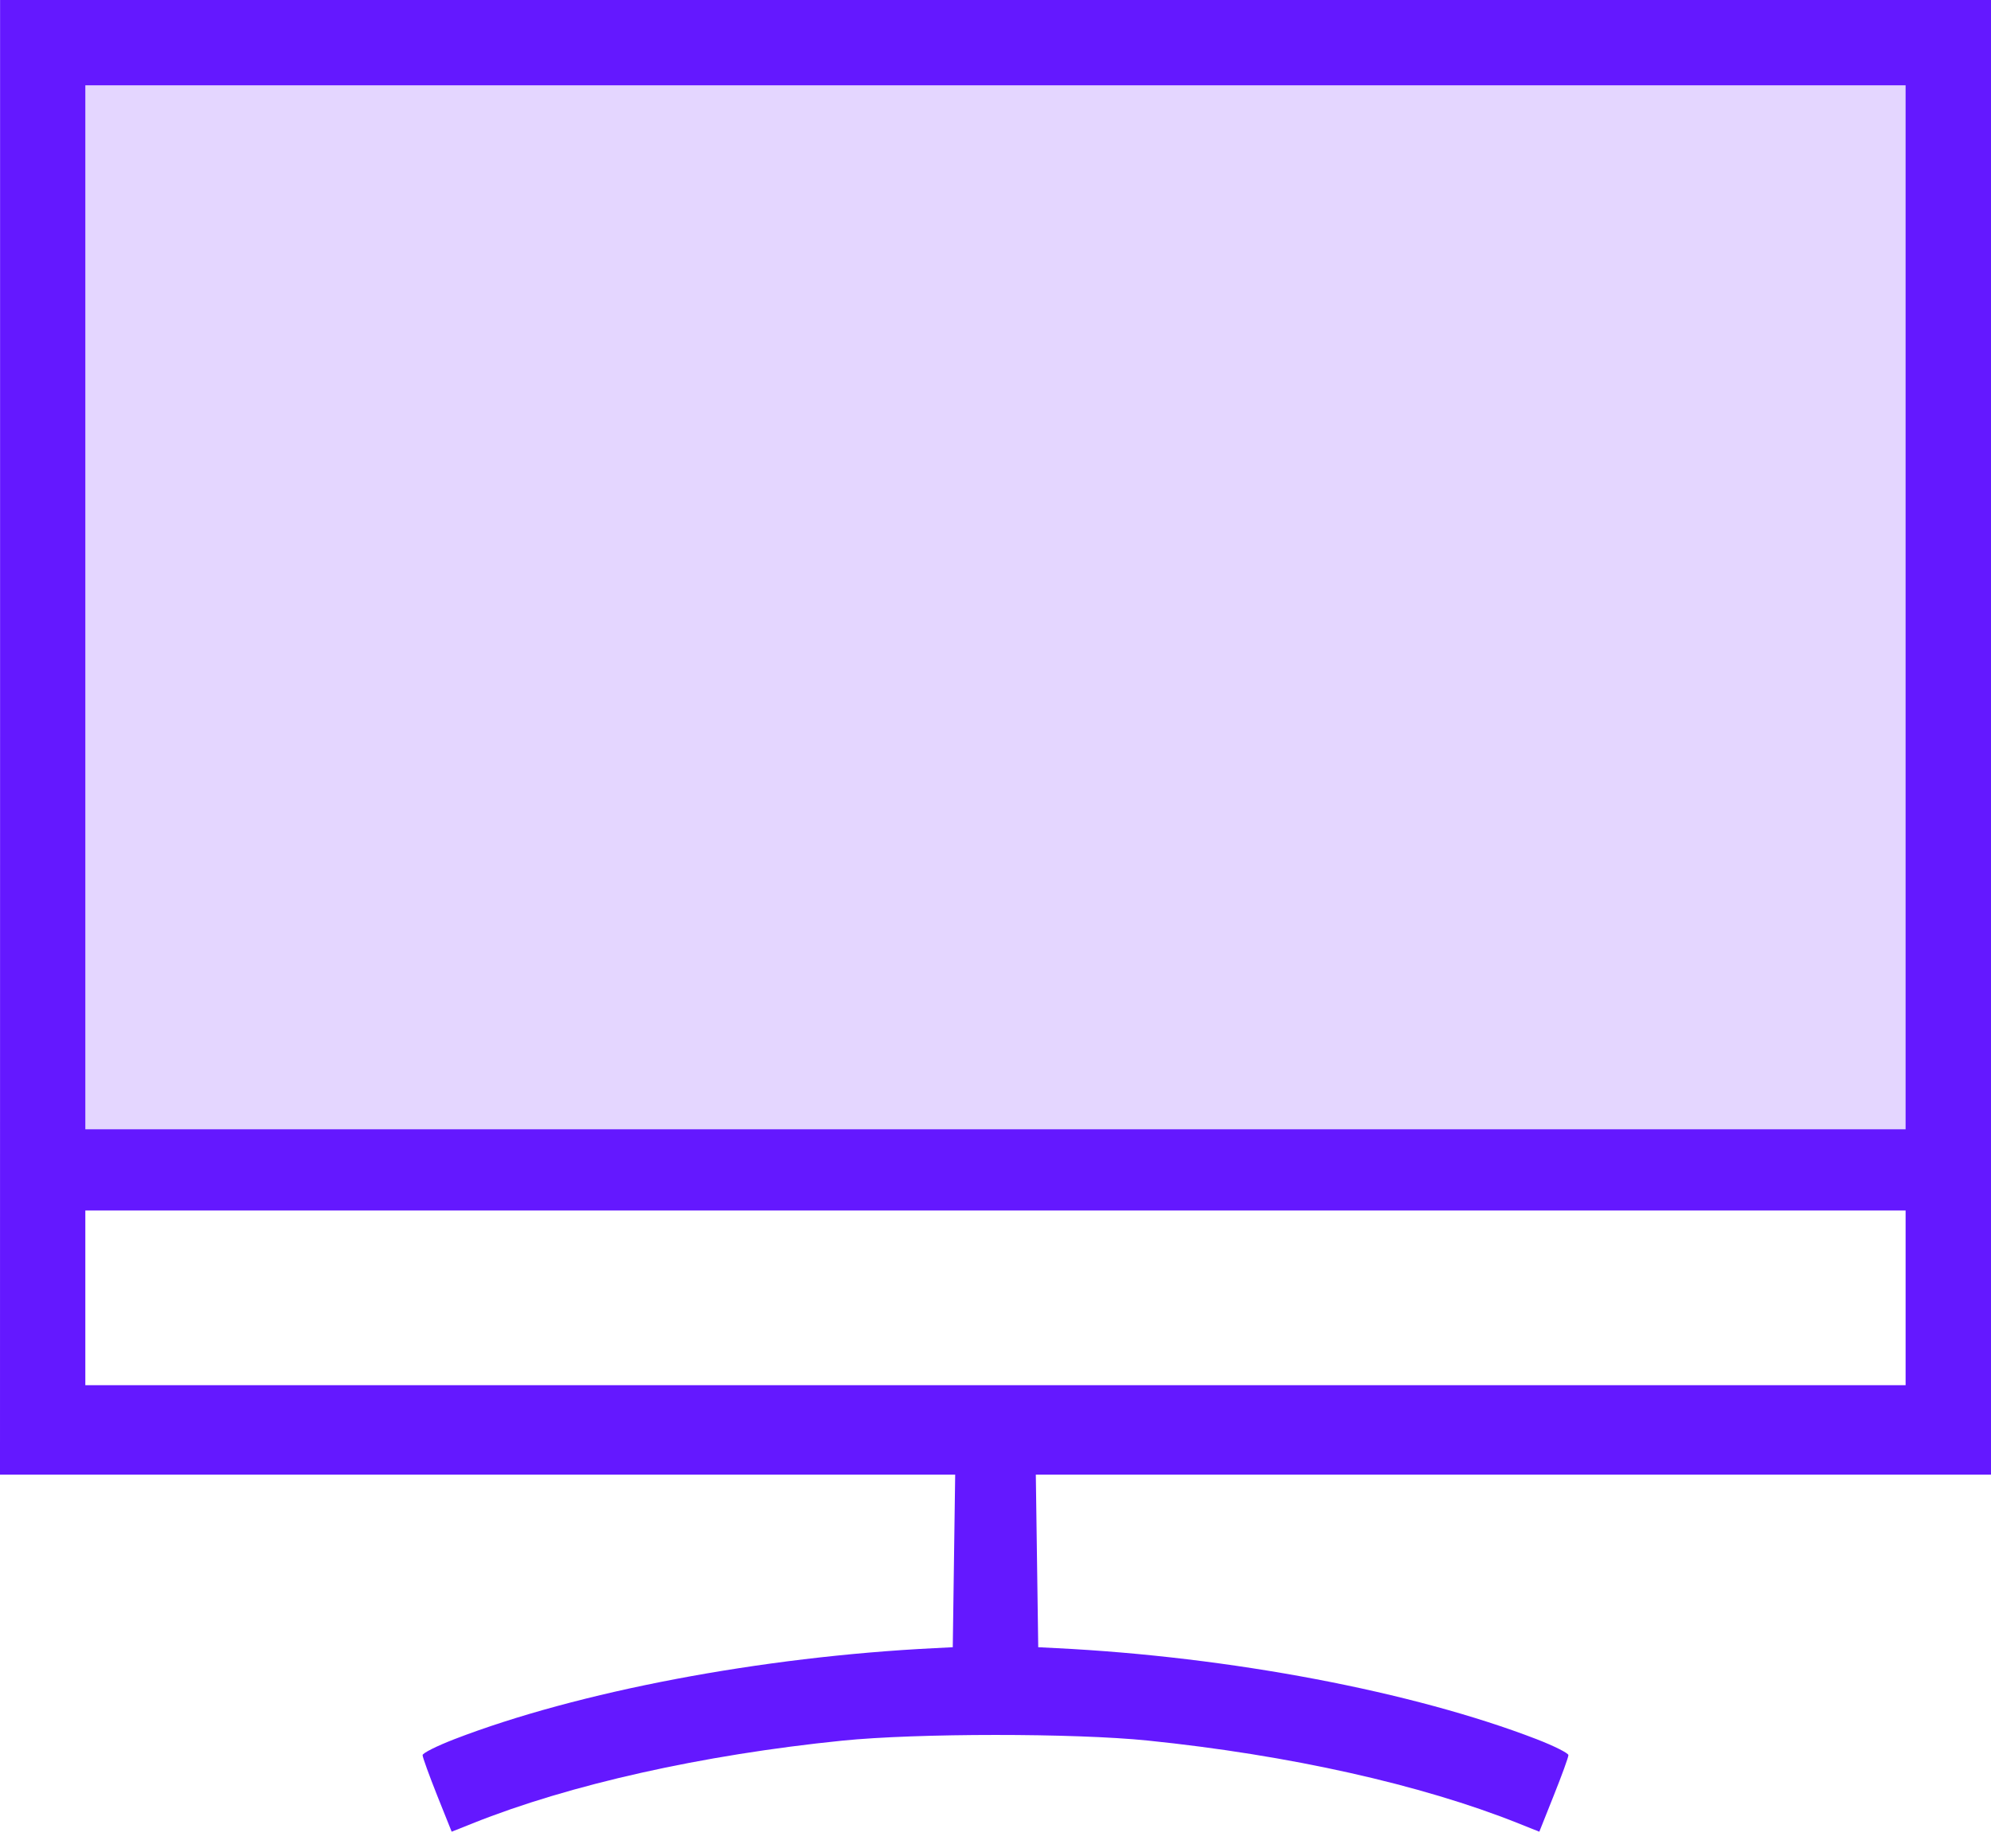
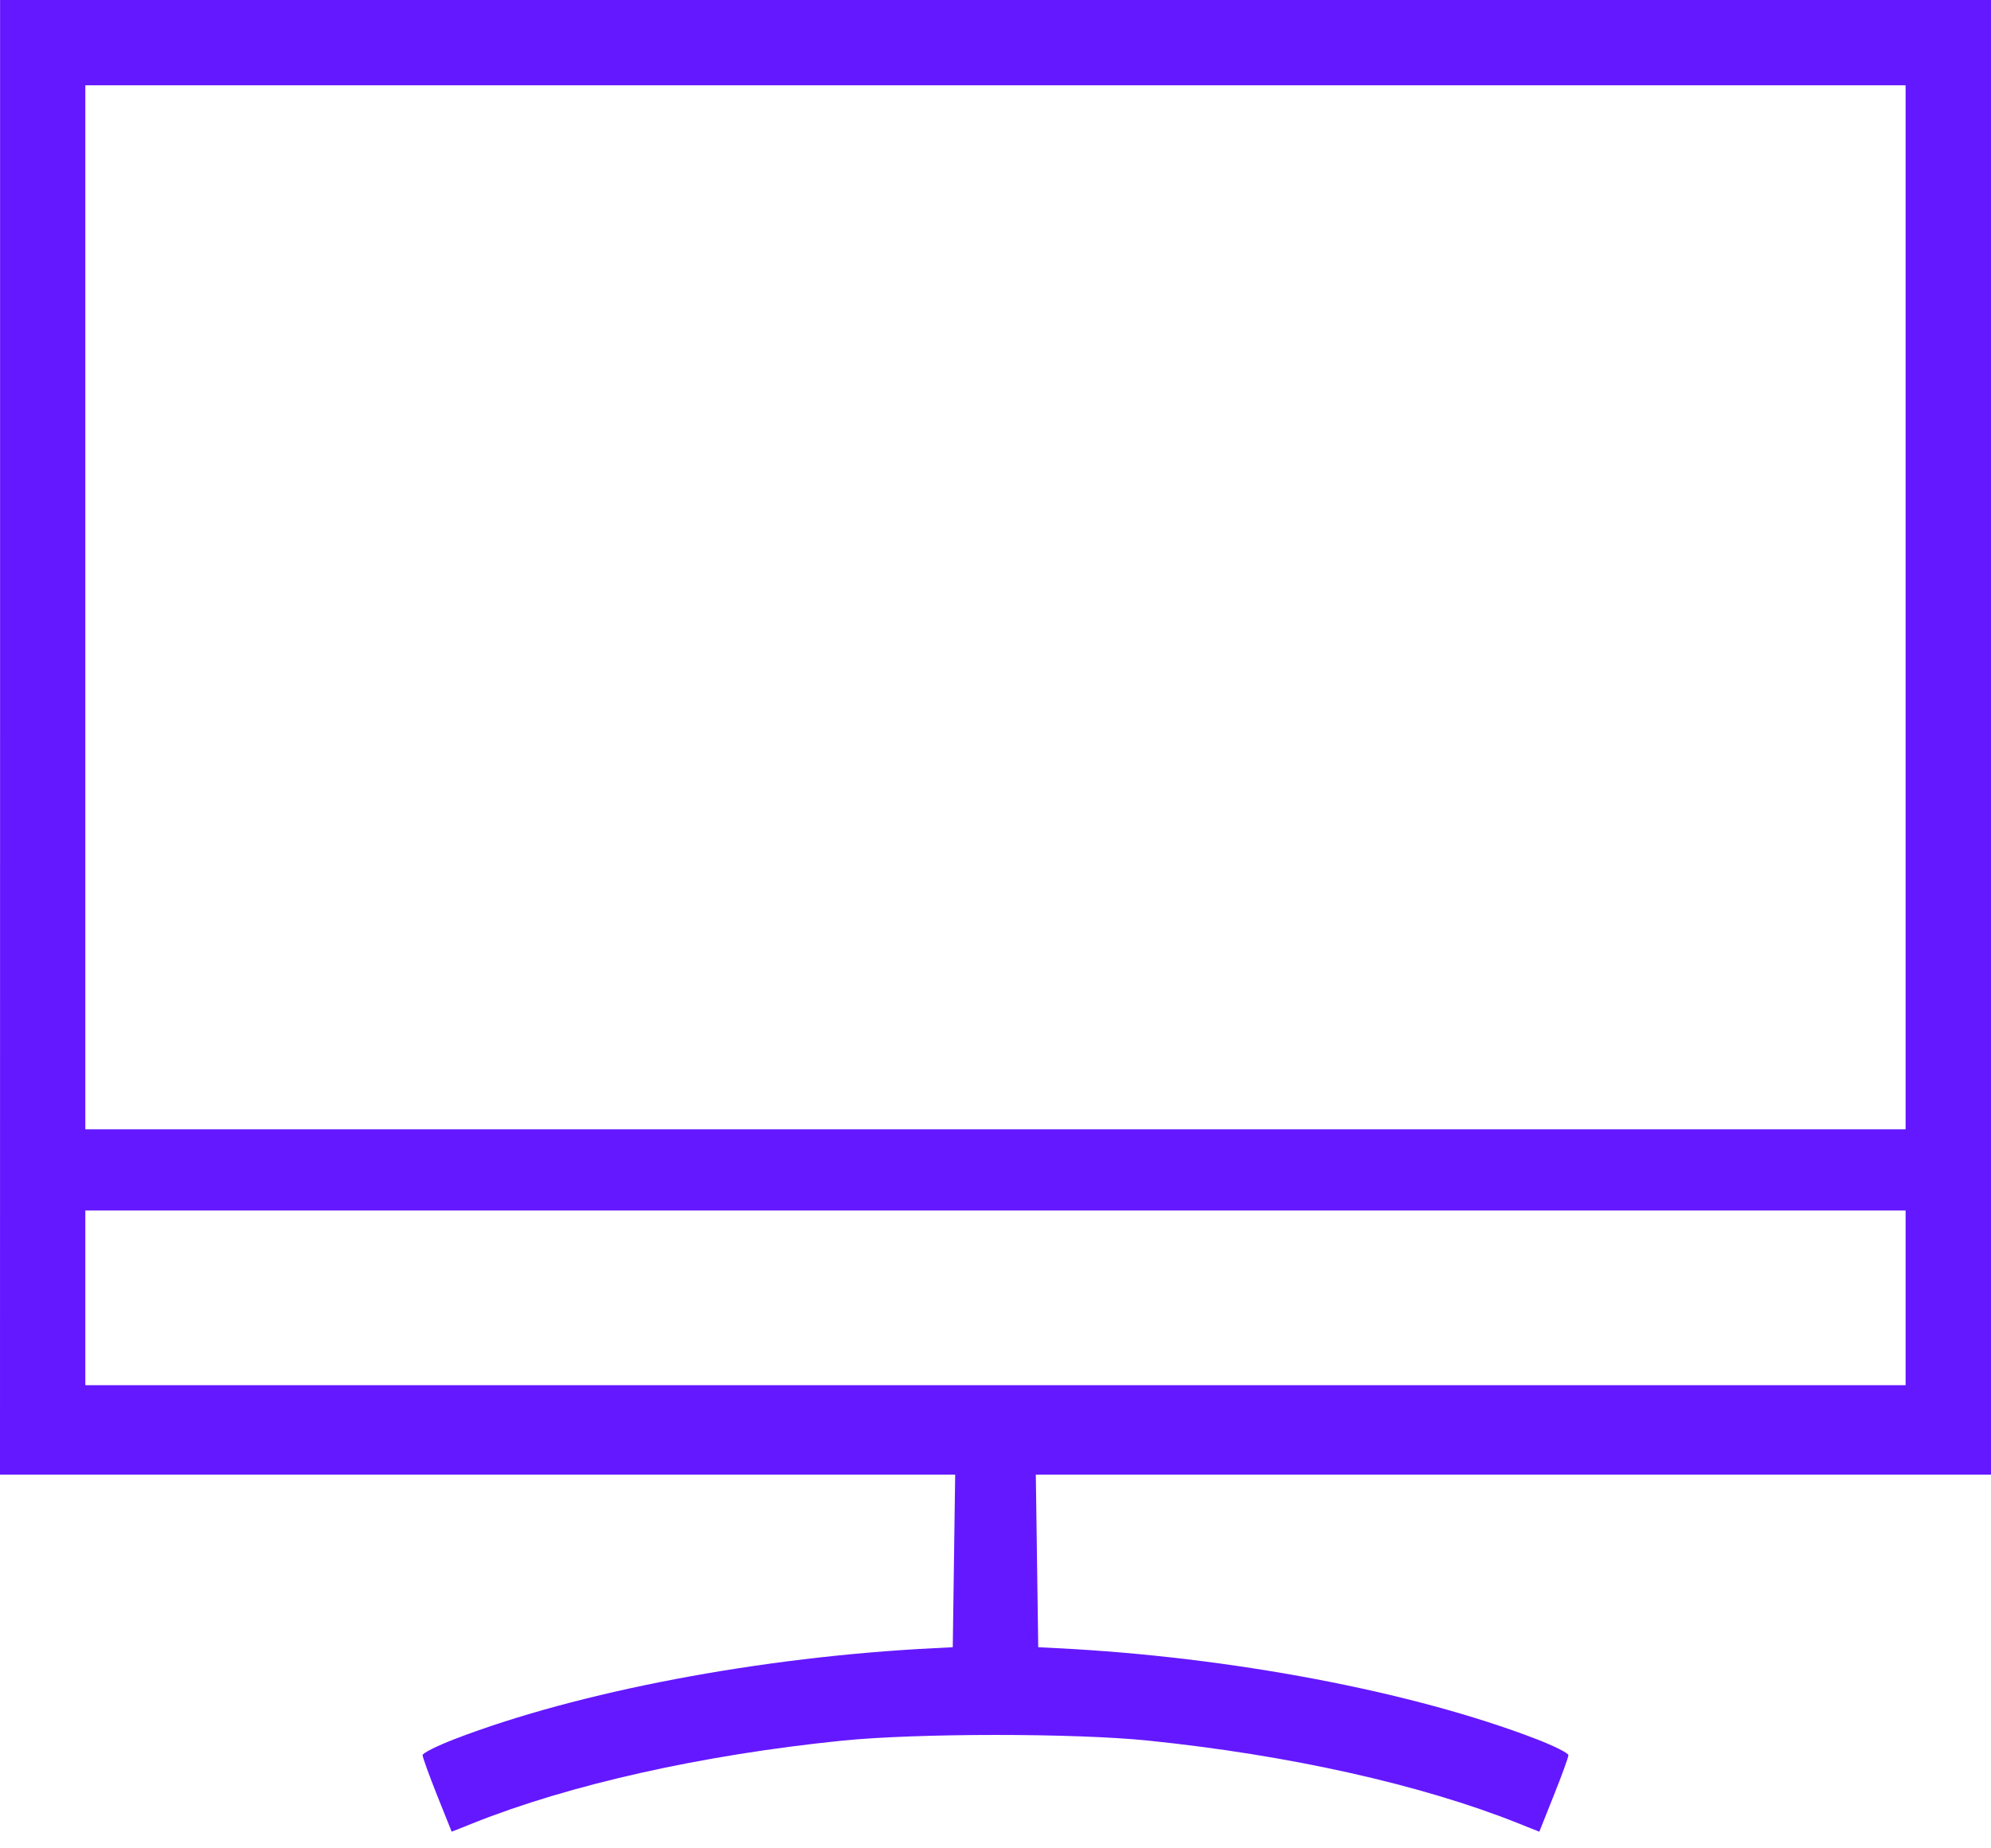
<svg xmlns="http://www.w3.org/2000/svg" width="28" height="26" viewBox="0 0 28 26" fill="none">
-   <path d="M0.914 0.914H27.428V16.456H0.914V0.914Z" fill="#E4D6FF" />
  <path d="M0 20.743H13.433L13.399 23.171L13.142 23.184C10.704 23.305 8.129 23.794 6.389 24.465C6.144 24.56 5.943 24.66 5.943 24.689C5.943 24.719 6.035 24.972 6.147 25.254L6.352 25.766L6.648 25.648C8.013 25.102 9.877 24.685 11.846 24.485C12.891 24.379 15.106 24.378 16.143 24.484C18.126 24.687 19.989 25.103 21.352 25.648L21.648 25.766L21.852 25.254C21.965 24.972 22.057 24.718 22.057 24.689C22.057 24.661 21.856 24.56 21.611 24.465C19.871 23.794 17.296 23.305 14.858 23.184L14.601 23.171L14.567 20.743H28V0H0.001V10.371L0 20.743ZM26.799 15.885H1.2V1.2H26.799V15.885ZM26.799 18.257V19.485H1.2V17.028H26.799V18.257Z" fill="#6418FF" />
</svg>